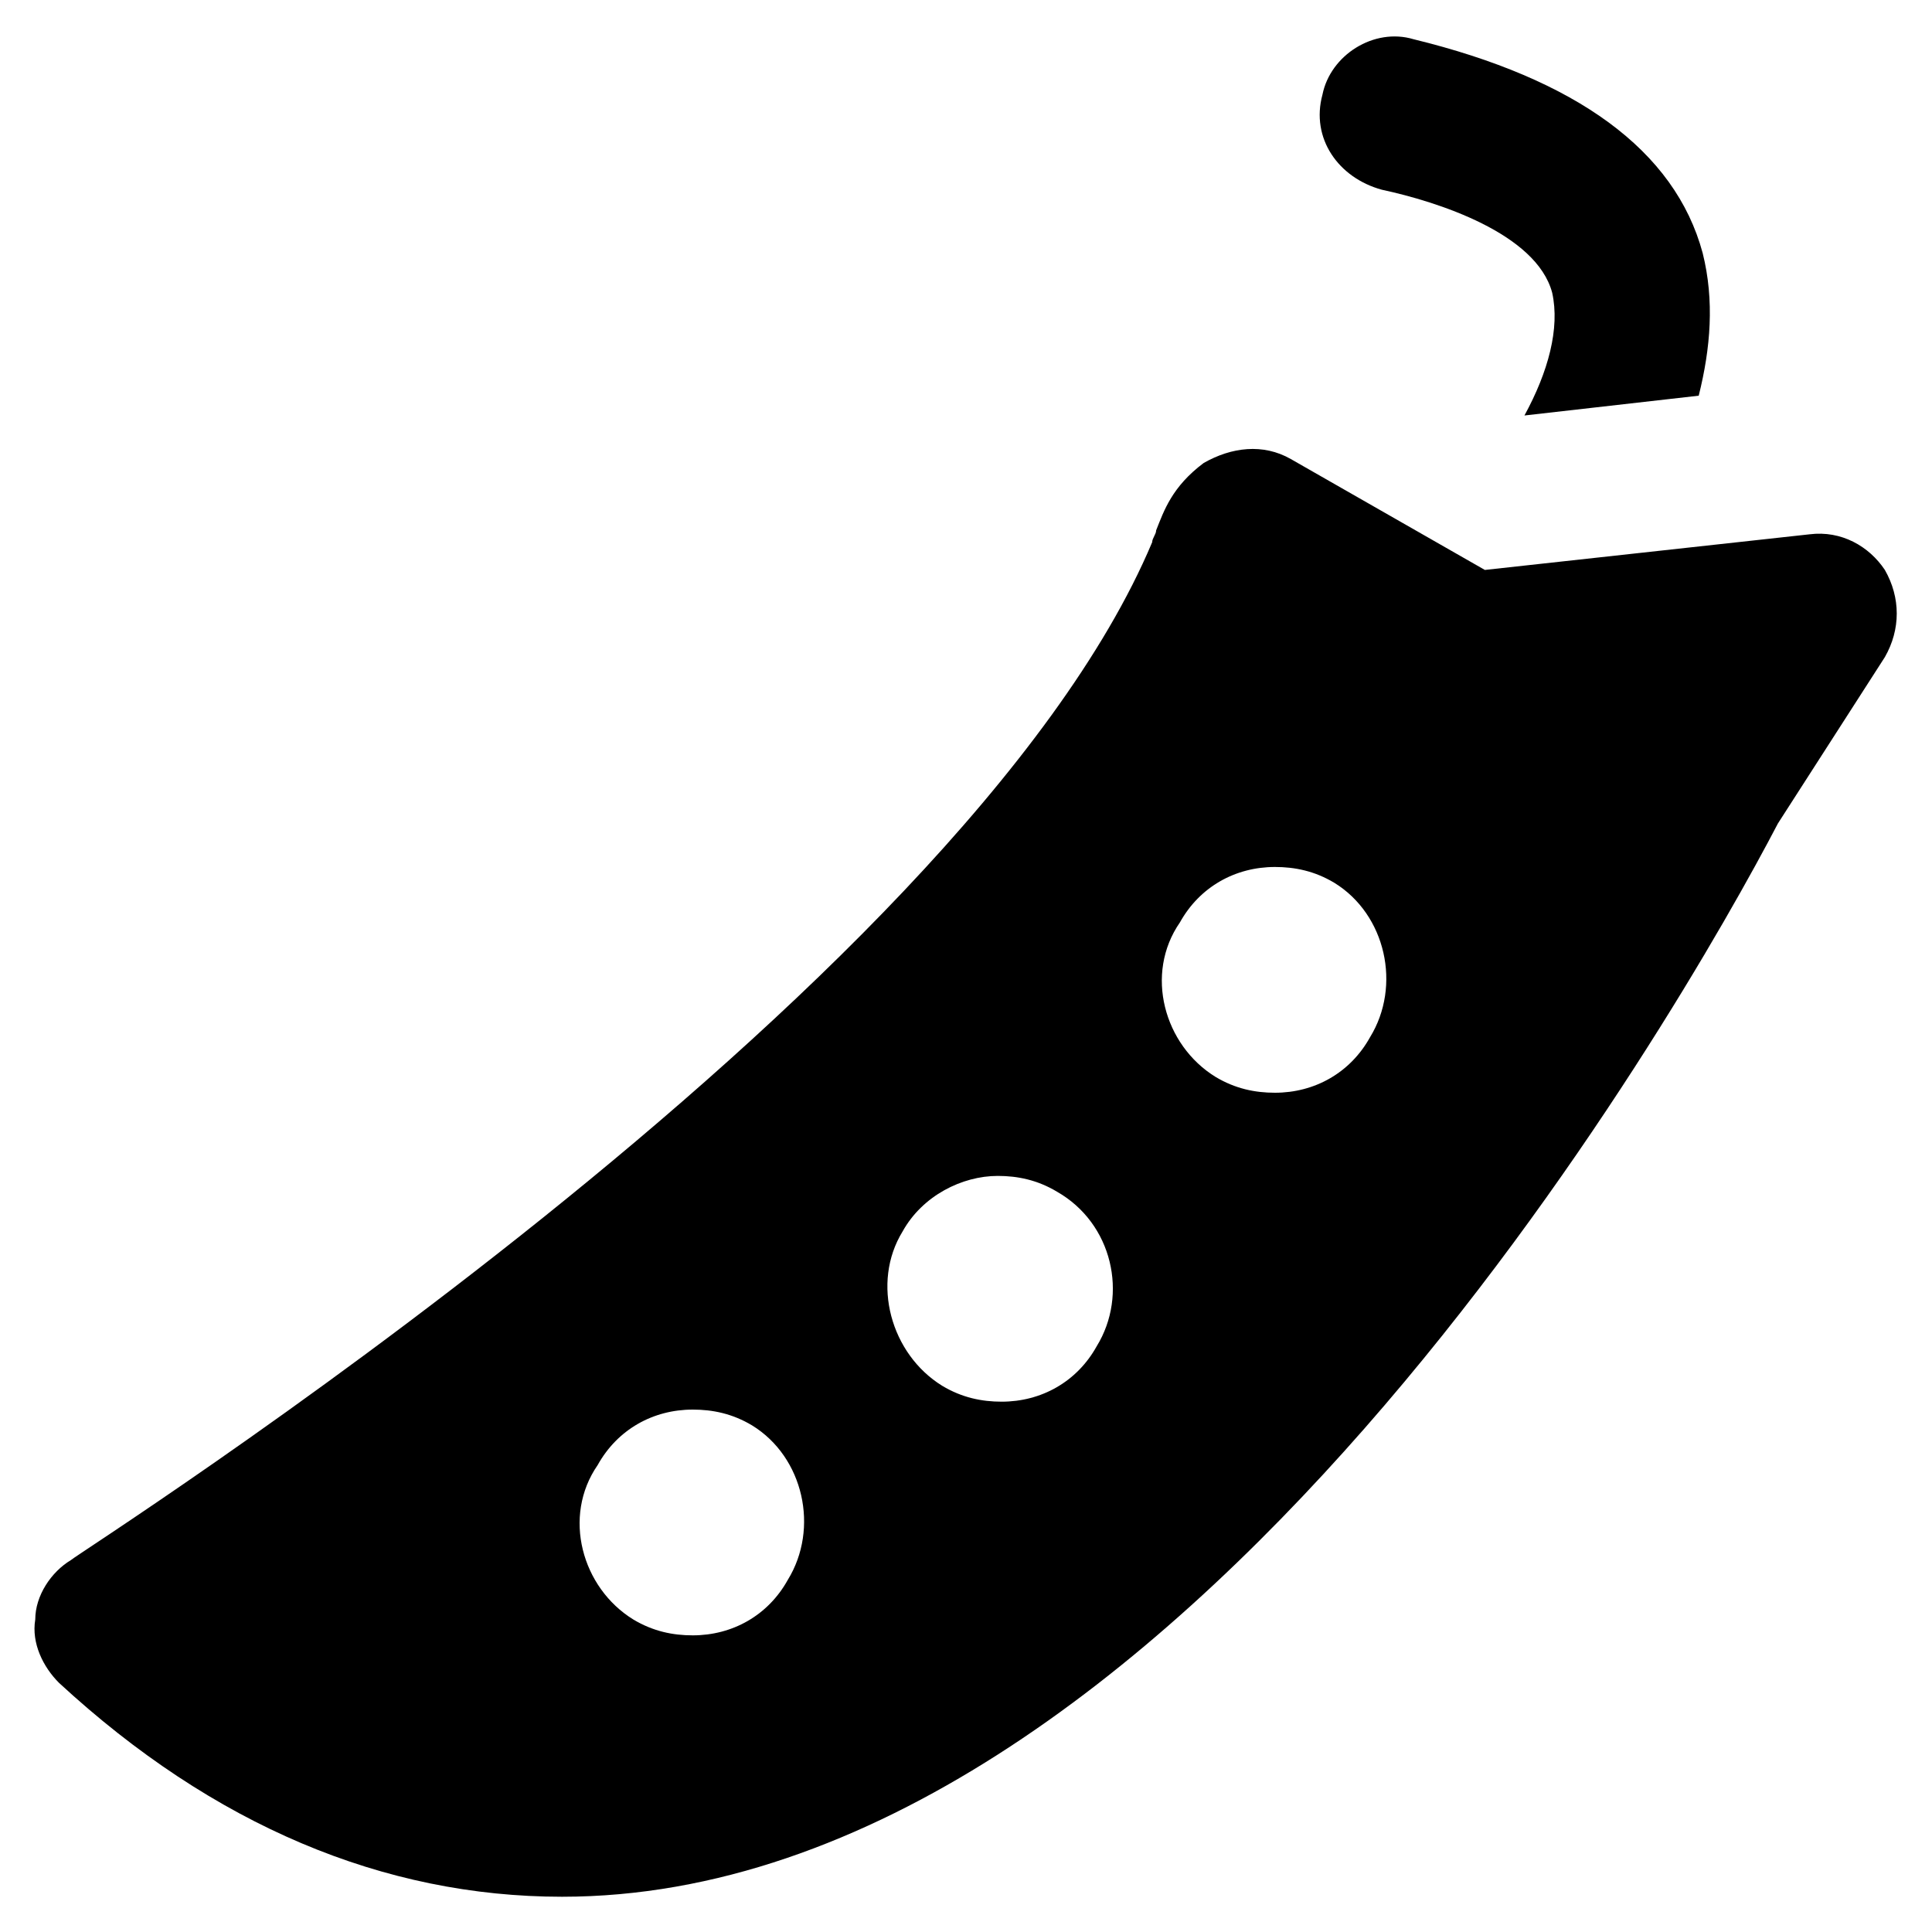
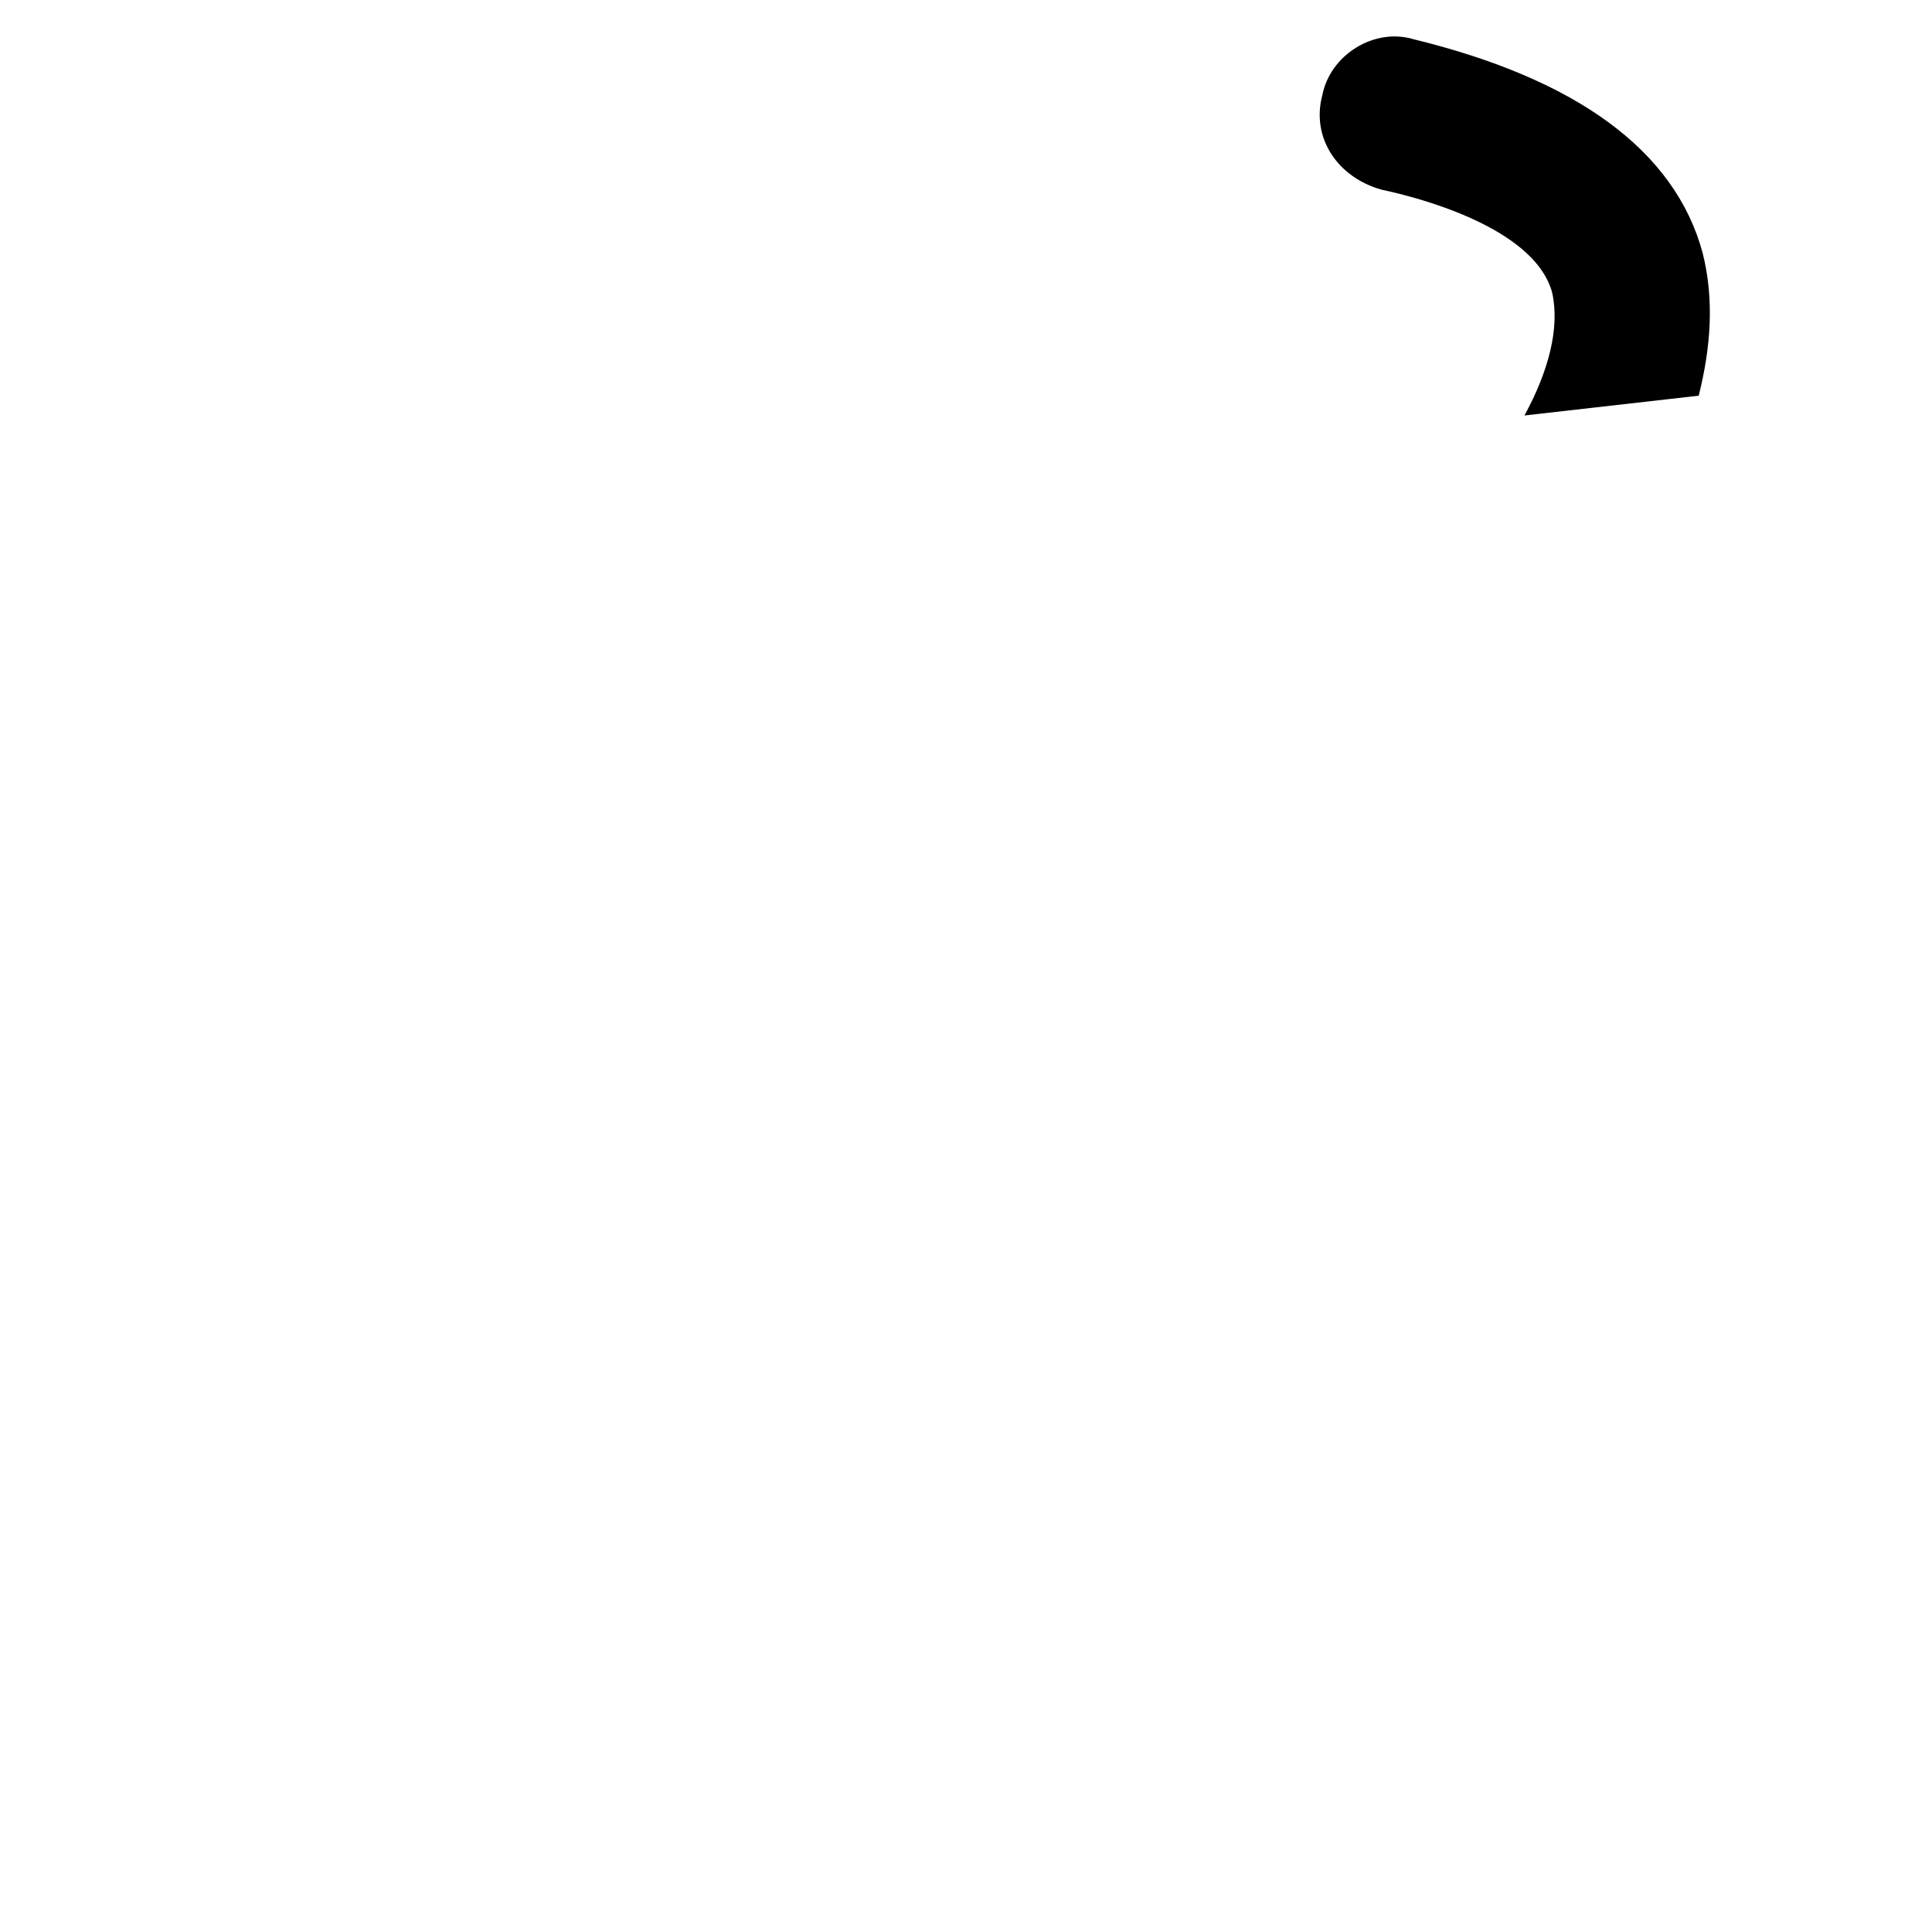
<svg xmlns="http://www.w3.org/2000/svg" fill="#000000" width="800px" height="800px" version="1.1" viewBox="144 144 512 512">
  <g>
-     <path d="m643.51 295.04c-4.199-6.297-11.547-10.496-19.941-9.445l-86.066 9.445-51.43-29.391c-7.348-4.199-15.742-3.148-23.09 1.051-8.398 6.297-10.496 12.594-12.594 17.844 0 1.051-1.051 2.098-1.051 3.148-50.387 119.66-284.45 267.65-286.55 269.75-5.246 3.148-9.445 9.445-9.445 15.742-1.051 6.297 2.098 12.594 6.297 16.793 40.934 37.785 86.066 56.68 133.3 56.68 162.69 0 297.04-236.16 322.23-284.44l28.34-44.082c4.195-7.348 4.195-15.742 0-23.09zm-290.74 267.65c-5.246 9.445-14.695 14.695-25.191 14.695-5.246 0-10.496-1.051-15.742-4.199-13.645-8.398-18.895-27.289-9.445-40.934 5.246-9.445 14.695-14.695 25.191-14.695 5.246 0 10.496 1.051 15.742 4.199 13.645 8.395 17.844 27.289 9.445 40.934zm81.871-61.926c-5.246 9.445-14.695 14.695-25.191 14.695-5.246 0-10.496-1.051-15.742-4.199-13.645-8.398-18.895-27.289-10.496-40.934 5.246-9.445 15.742-14.695 25.191-14.695 5.246 0 10.496 1.051 15.742 4.199 14.691 8.395 18.891 27.289 10.496 40.934zm72.422-81.871c-5.246 9.445-14.695 14.695-25.191 14.695-5.246 0-10.496-1.051-15.742-4.199-13.645-8.398-18.895-27.289-9.445-40.934 5.246-9.445 14.695-14.695 25.191-14.695 5.246 0 10.496 1.051 15.742 4.199 13.645 8.398 17.84 27.289 9.445 40.934z" />
    <path d="m510.21 194.28c14.695 3.148 40.934 11.547 45.133 27.289 2.098 9.445-1.051 20.992-7.348 32.539l46.184-5.246c3.148-12.594 4.199-25.191 1.051-37.785-7.348-27.289-33.586-46.184-76.621-56.68-10.496-3.152-22.043 4.195-24.145 14.691-3.148 11.547 4.199 22.043 15.746 25.191z" />
  </g>
</svg>